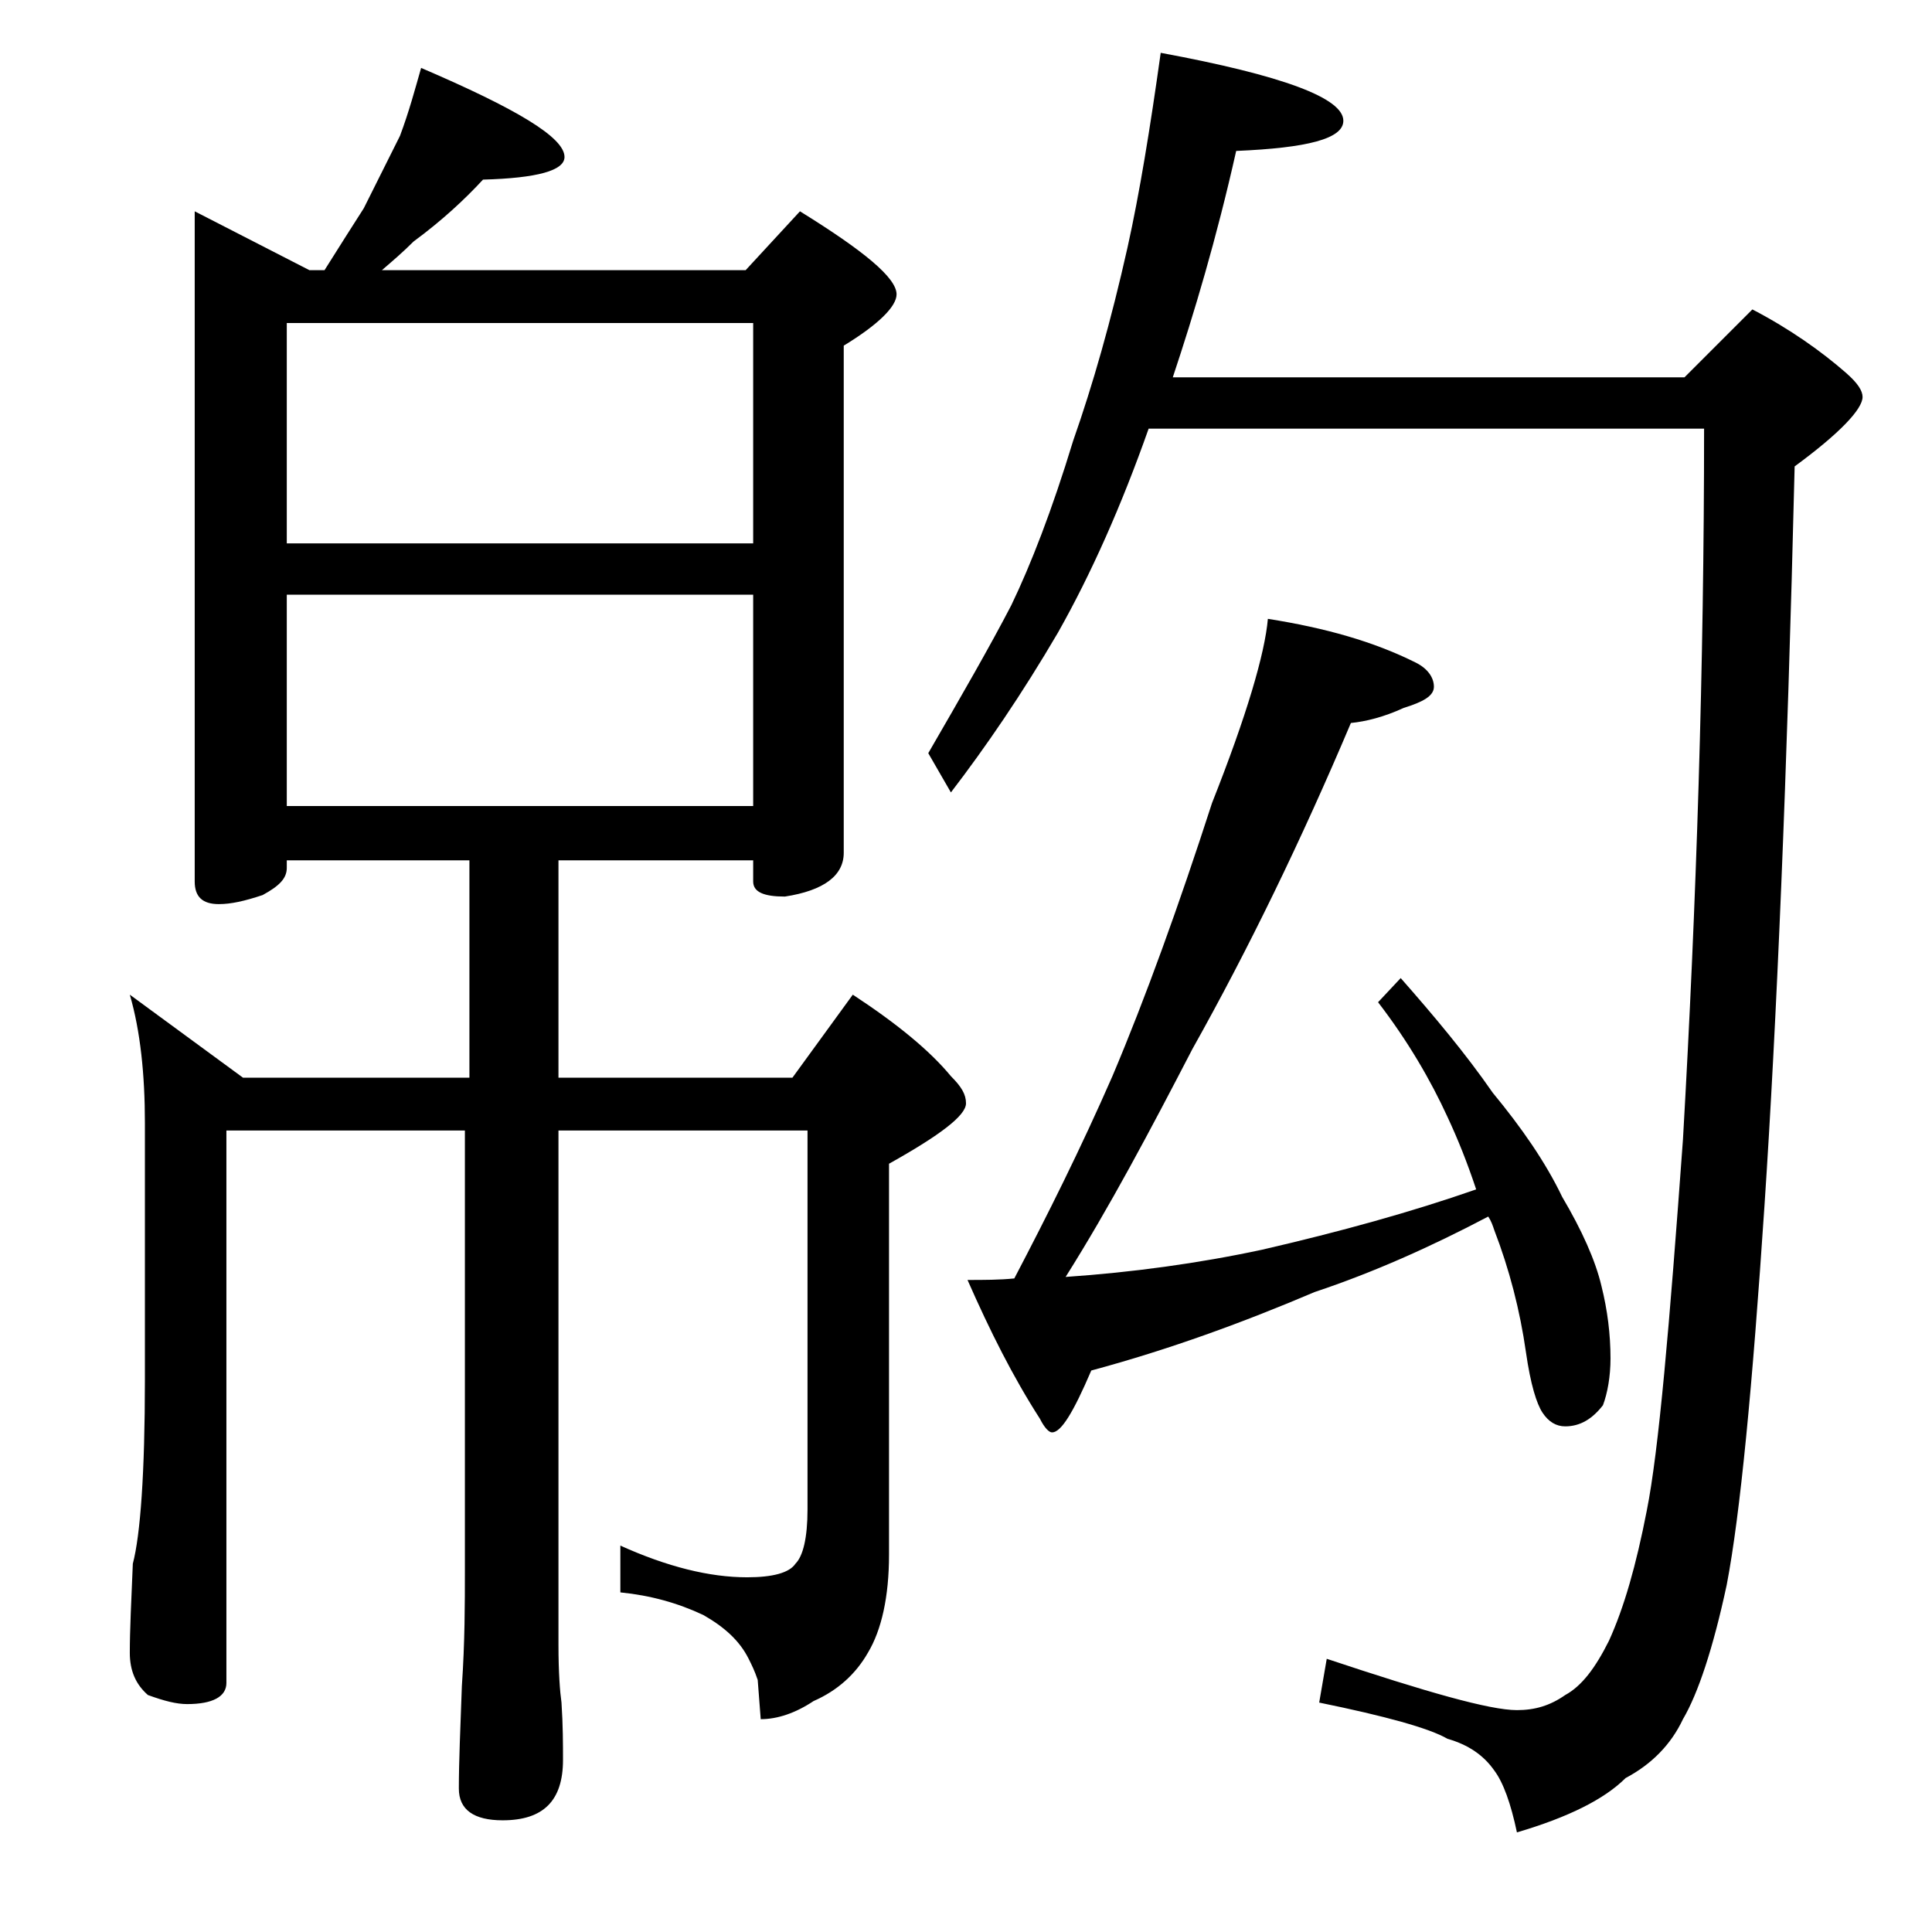
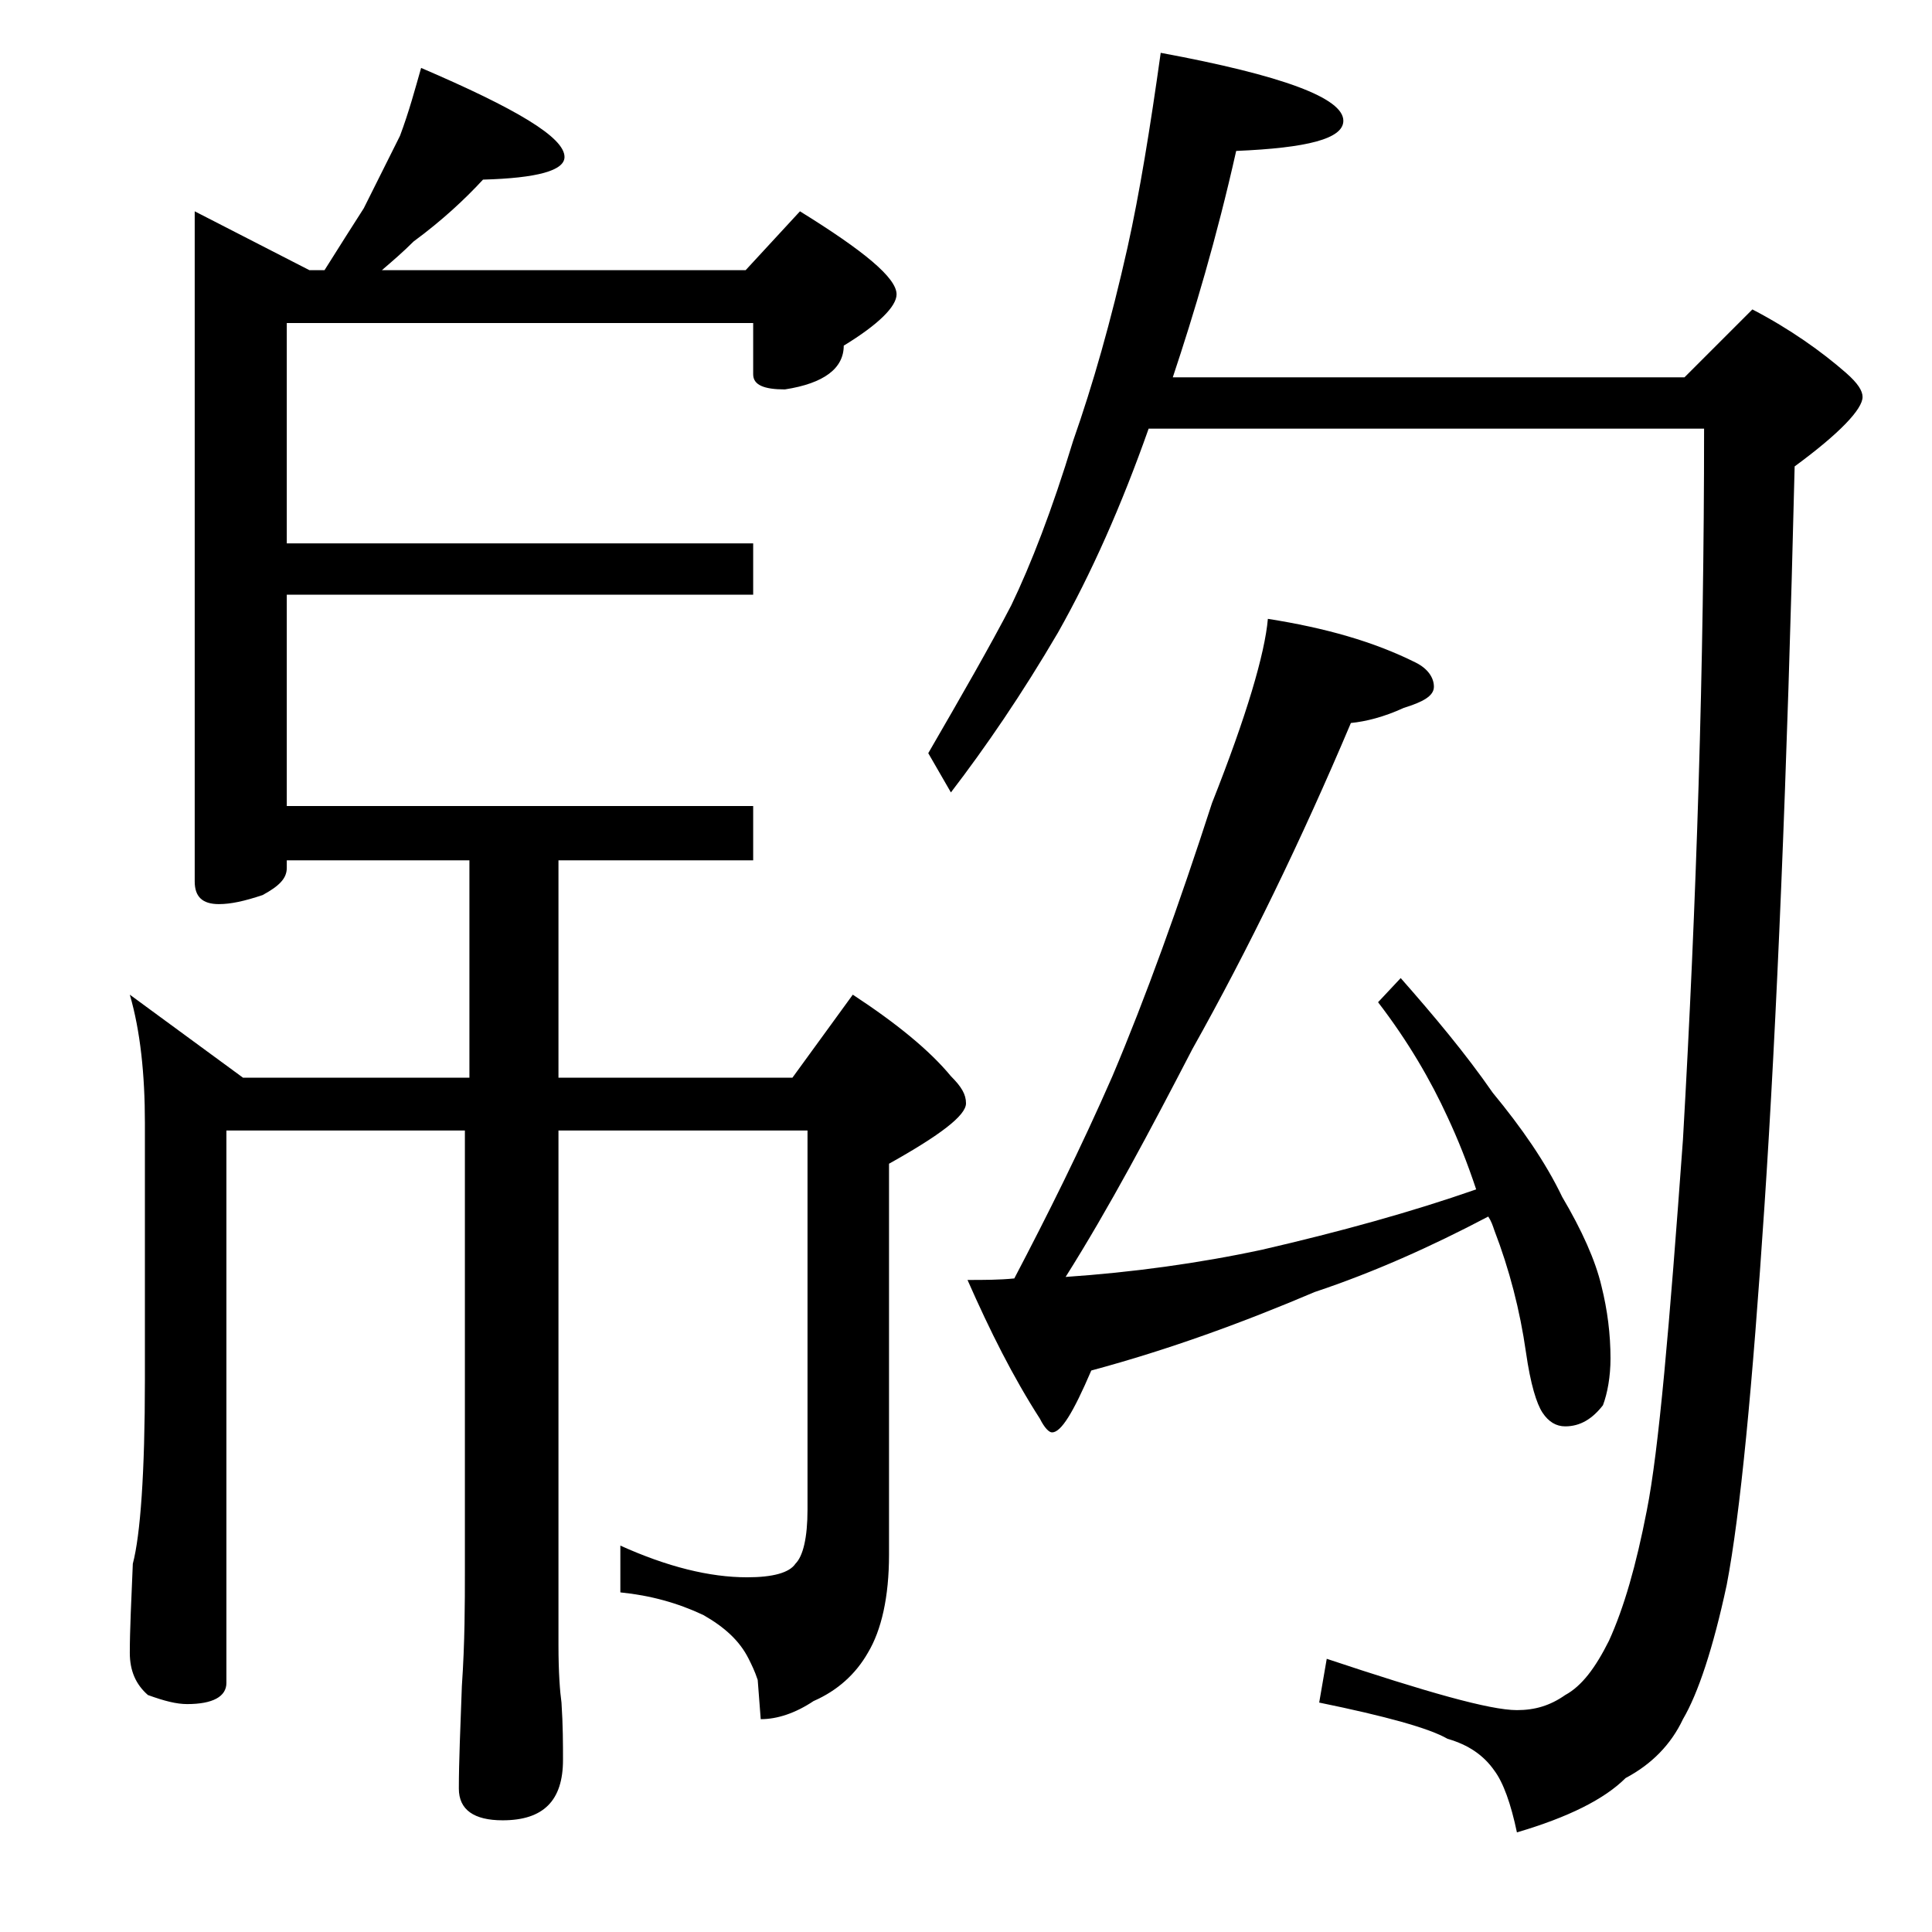
<svg xmlns="http://www.w3.org/2000/svg" version="1.1" id="Layer_1" x="0px" y="0px" viewBox="0 0 128 128" enable-background="new 0 0 128 128" xml:space="preserve">
-   <path d="M27.9,4.5c6.3,2.7,9.5,4.6,9.5,5.9c0,0.9-1.8,1.4-5.4,1.5c-1.2,1.3-2.7,2.7-4.6,4.1c-0.7,0.7-1.4,1.3-2.1,1.9h24.1L53,14  c4.2,2.6,6.4,4.4,6.4,5.5c0,0.8-1.2,2-3.5,3.4v33.6c0,1.5-1.3,2.5-3.9,2.9c-1.4,0-2.1-0.3-2.1-1V57H37v14.4h15.5l4-5.5  c2.9,1.9,5.1,3.7,6.5,5.4c0.7,0.7,1,1.2,1,1.8c0,0.8-1.7,2.1-5.1,4v25.9c0,2.8-0.5,5-1.4,6.5c-0.8,1.4-2,2.5-3.6,3.2  c-1.2,0.8-2.4,1.2-3.5,1.2l-0.2-2.6c-0.2-0.6-0.4-1-0.6-1.4c-0.6-1.2-1.6-2.1-3-2.9c-1.7-0.8-3.5-1.3-5.5-1.5v-3.1  c3.1,1.4,5.9,2.1,8.4,2.1c1.7,0,2.8-0.3,3.2-0.9c0.5-0.5,0.8-1.7,0.8-3.6V74.9H37V109c0,1.8,0.1,3.1,0.2,3.8  c0.1,1.5,0.1,2.8,0.1,3.8c0,2.7-1.3,4-4,4c-1.9,0-2.9-0.7-2.9-2.1c0-1.8,0.1-4,0.2-6.8c0.2-2.9,0.2-5.5,0.2-7.6V74.9H15v36.6  c0,0.9-0.9,1.4-2.6,1.4c-0.7,0-1.5-0.2-2.6-0.6c-0.8-0.7-1.2-1.6-1.2-2.8c0-1.5,0.1-3.5,0.2-5.9c0.5-1.9,0.8-6,0.8-12.2v-17  c0-3.2-0.3-6.1-1-8.5l7.5,5.5h15V57H19v0.5c0,0.7-0.5,1.2-1.6,1.8c-1.2,0.4-2.1,0.6-2.9,0.6c-1.1,0-1.6-0.5-1.6-1.5V14l7.6,3.9h1  c1-1.6,1.9-3,2.6-4.1C25,12,25.8,10.4,26.5,9C27.1,7.4,27.5,5.9,27.9,4.5z M19,36h30.9V21.4H19V36z M19,53.4h30.9v-14H19V53.4z   M76.9,3.5C85,5,89,6.5,89,8c0,1.2-2.4,1.8-7.1,2c-1.3,5.8-2.8,10.8-4.2,15h33.9l4.5-4.5c2.5,1.3,4.6,2.8,6.2,4.2  c0.8,0.7,1.1,1.2,1.1,1.6c0,0.8-1.5,2.4-4.5,4.6c-0.5,20.7-1.2,37-2,49c-0.8,12-1.6,20.4-2.5,25.1c-0.9,4.2-1.9,7.2-2.9,8.9  c-0.8,1.7-2.1,3-3.8,3.9c-1.4,1.4-3.8,2.6-7.2,3.6c-0.4-1.9-0.9-3.3-1.5-4.1c-0.7-1-1.7-1.7-3.1-2.1c-1.2-0.7-4.1-1.5-8.5-2.4  l0.5-2.9c6.6,2.2,10.8,3.4,12.6,3.4c1.2,0,2.2-0.3,3.2-1c1.1-0.6,2-1.8,2.9-3.6c1-2.2,1.8-5,2.5-8.6c0.8-4,1.5-12.2,2.4-24.6  c0.9-15.7,1.4-31.4,1.4-47.1H76.1c-1.8,5.1-3.8,9.6-6,13.5c-2.4,4.1-4.8,7.6-7.1,10.6l-1.5-2.6c2.2-3.8,4.1-7.1,5.5-9.8  c1.3-2.7,2.7-6.3,4.1-10.9c1.3-3.7,2.5-7.9,3.6-12.8C75.5,12.8,76.2,8.5,76.9,3.5z M84,41c3.8,0.6,7,1.5,9.8,2.9  c0.8,0.4,1.2,1,1.2,1.6c0,0.6-0.7,1-2,1.4c-1.3,0.6-2.5,0.9-3.5,1c-3.3,7.8-6.8,15-10.5,21.6c-2.8,5.4-5.5,10.5-8.4,15.1  c4.4-0.3,8.8-0.9,13-1.8c5.2-1.2,9.9-2.5,14.2-4c-0.6-1.8-1.2-3.3-1.9-4.8c-1.1-2.4-2.6-5-4.6-7.6l1.5-1.6c2.2,2.5,4.3,5,6.1,7.6  c1.9,2.3,3.5,4.6,4.6,6.9c1.3,2.2,2.2,4.2,2.6,5.9c0.4,1.6,0.6,3.2,0.6,4.8c0,1.2-0.2,2.3-0.5,3.1c-0.7,0.9-1.5,1.4-2.5,1.4  c-0.6,0-1.1-0.3-1.5-0.9c-0.4-0.6-0.8-1.9-1.1-4c-0.4-2.8-1.1-5.5-2.1-8.1c-0.1-0.3-0.2-0.6-0.4-0.9c-3.8,2-7.6,3.7-11.5,5  c-4.7,2-9.6,3.8-14.8,5.2c-1.2,2.8-2,4.1-2.6,4.1c-0.2,0-0.5-0.3-0.8-0.9c-1.8-2.8-3.3-5.8-4.8-9.2c1.1,0,2.1,0,3.1-0.1  c2.2-4.2,4.4-8.6,6.5-13.4c2.2-5.2,4.4-11.3,6.6-18.1C82.6,47.4,83.8,43.3,84,41z" />
+   <path d="M27.9,4.5c6.3,2.7,9.5,4.6,9.5,5.9c0,0.9-1.8,1.4-5.4,1.5c-1.2,1.3-2.7,2.7-4.6,4.1c-0.7,0.7-1.4,1.3-2.1,1.9h24.1L53,14  c4.2,2.6,6.4,4.4,6.4,5.5c0,0.8-1.2,2-3.5,3.4c0,1.5-1.3,2.5-3.9,2.9c-1.4,0-2.1-0.3-2.1-1V57H37v14.4h15.5l4-5.5  c2.9,1.9,5.1,3.7,6.5,5.4c0.7,0.7,1,1.2,1,1.8c0,0.8-1.7,2.1-5.1,4v25.9c0,2.8-0.5,5-1.4,6.5c-0.8,1.4-2,2.5-3.6,3.2  c-1.2,0.8-2.4,1.2-3.5,1.2l-0.2-2.6c-0.2-0.6-0.4-1-0.6-1.4c-0.6-1.2-1.6-2.1-3-2.9c-1.7-0.8-3.5-1.3-5.5-1.5v-3.1  c3.1,1.4,5.9,2.1,8.4,2.1c1.7,0,2.8-0.3,3.2-0.9c0.5-0.5,0.8-1.7,0.8-3.6V74.9H37V109c0,1.8,0.1,3.1,0.2,3.8  c0.1,1.5,0.1,2.8,0.1,3.8c0,2.7-1.3,4-4,4c-1.9,0-2.9-0.7-2.9-2.1c0-1.8,0.1-4,0.2-6.8c0.2-2.9,0.2-5.5,0.2-7.6V74.9H15v36.6  c0,0.9-0.9,1.4-2.6,1.4c-0.7,0-1.5-0.2-2.6-0.6c-0.8-0.7-1.2-1.6-1.2-2.8c0-1.5,0.1-3.5,0.2-5.9c0.5-1.9,0.8-6,0.8-12.2v-17  c0-3.2-0.3-6.1-1-8.5l7.5,5.5h15V57H19v0.5c0,0.7-0.5,1.2-1.6,1.8c-1.2,0.4-2.1,0.6-2.9,0.6c-1.1,0-1.6-0.5-1.6-1.5V14l7.6,3.9h1  c1-1.6,1.9-3,2.6-4.1C25,12,25.8,10.4,26.5,9C27.1,7.4,27.5,5.9,27.9,4.5z M19,36h30.9V21.4H19V36z M19,53.4h30.9v-14H19V53.4z   M76.9,3.5C85,5,89,6.5,89,8c0,1.2-2.4,1.8-7.1,2c-1.3,5.8-2.8,10.8-4.2,15h33.9l4.5-4.5c2.5,1.3,4.6,2.8,6.2,4.2  c0.8,0.7,1.1,1.2,1.1,1.6c0,0.8-1.5,2.4-4.5,4.6c-0.5,20.7-1.2,37-2,49c-0.8,12-1.6,20.4-2.5,25.1c-0.9,4.2-1.9,7.2-2.9,8.9  c-0.8,1.7-2.1,3-3.8,3.9c-1.4,1.4-3.8,2.6-7.2,3.6c-0.4-1.9-0.9-3.3-1.5-4.1c-0.7-1-1.7-1.7-3.1-2.1c-1.2-0.7-4.1-1.5-8.5-2.4  l0.5-2.9c6.6,2.2,10.8,3.4,12.6,3.4c1.2,0,2.2-0.3,3.2-1c1.1-0.6,2-1.8,2.9-3.6c1-2.2,1.8-5,2.5-8.6c0.8-4,1.5-12.2,2.4-24.6  c0.9-15.7,1.4-31.4,1.4-47.1H76.1c-1.8,5.1-3.8,9.6-6,13.5c-2.4,4.1-4.8,7.6-7.1,10.6l-1.5-2.6c2.2-3.8,4.1-7.1,5.5-9.8  c1.3-2.7,2.7-6.3,4.1-10.9c1.3-3.7,2.5-7.9,3.6-12.8C75.5,12.8,76.2,8.5,76.9,3.5z M84,41c3.8,0.6,7,1.5,9.8,2.9  c0.8,0.4,1.2,1,1.2,1.6c0,0.6-0.7,1-2,1.4c-1.3,0.6-2.5,0.9-3.5,1c-3.3,7.8-6.8,15-10.5,21.6c-2.8,5.4-5.5,10.5-8.4,15.1  c4.4-0.3,8.8-0.9,13-1.8c5.2-1.2,9.9-2.5,14.2-4c-0.6-1.8-1.2-3.3-1.9-4.8c-1.1-2.4-2.6-5-4.6-7.6l1.5-1.6c2.2,2.5,4.3,5,6.1,7.6  c1.9,2.3,3.5,4.6,4.6,6.9c1.3,2.2,2.2,4.2,2.6,5.9c0.4,1.6,0.6,3.2,0.6,4.8c0,1.2-0.2,2.3-0.5,3.1c-0.7,0.9-1.5,1.4-2.5,1.4  c-0.6,0-1.1-0.3-1.5-0.9c-0.4-0.6-0.8-1.9-1.1-4c-0.4-2.8-1.1-5.5-2.1-8.1c-0.1-0.3-0.2-0.6-0.4-0.9c-3.8,2-7.6,3.7-11.5,5  c-4.7,2-9.6,3.8-14.8,5.2c-1.2,2.8-2,4.1-2.6,4.1c-0.2,0-0.5-0.3-0.8-0.9c-1.8-2.8-3.3-5.8-4.8-9.2c1.1,0,2.1,0,3.1-0.1  c2.2-4.2,4.4-8.6,6.5-13.4c2.2-5.2,4.4-11.3,6.6-18.1C82.6,47.4,83.8,43.3,84,41z" />
</svg>